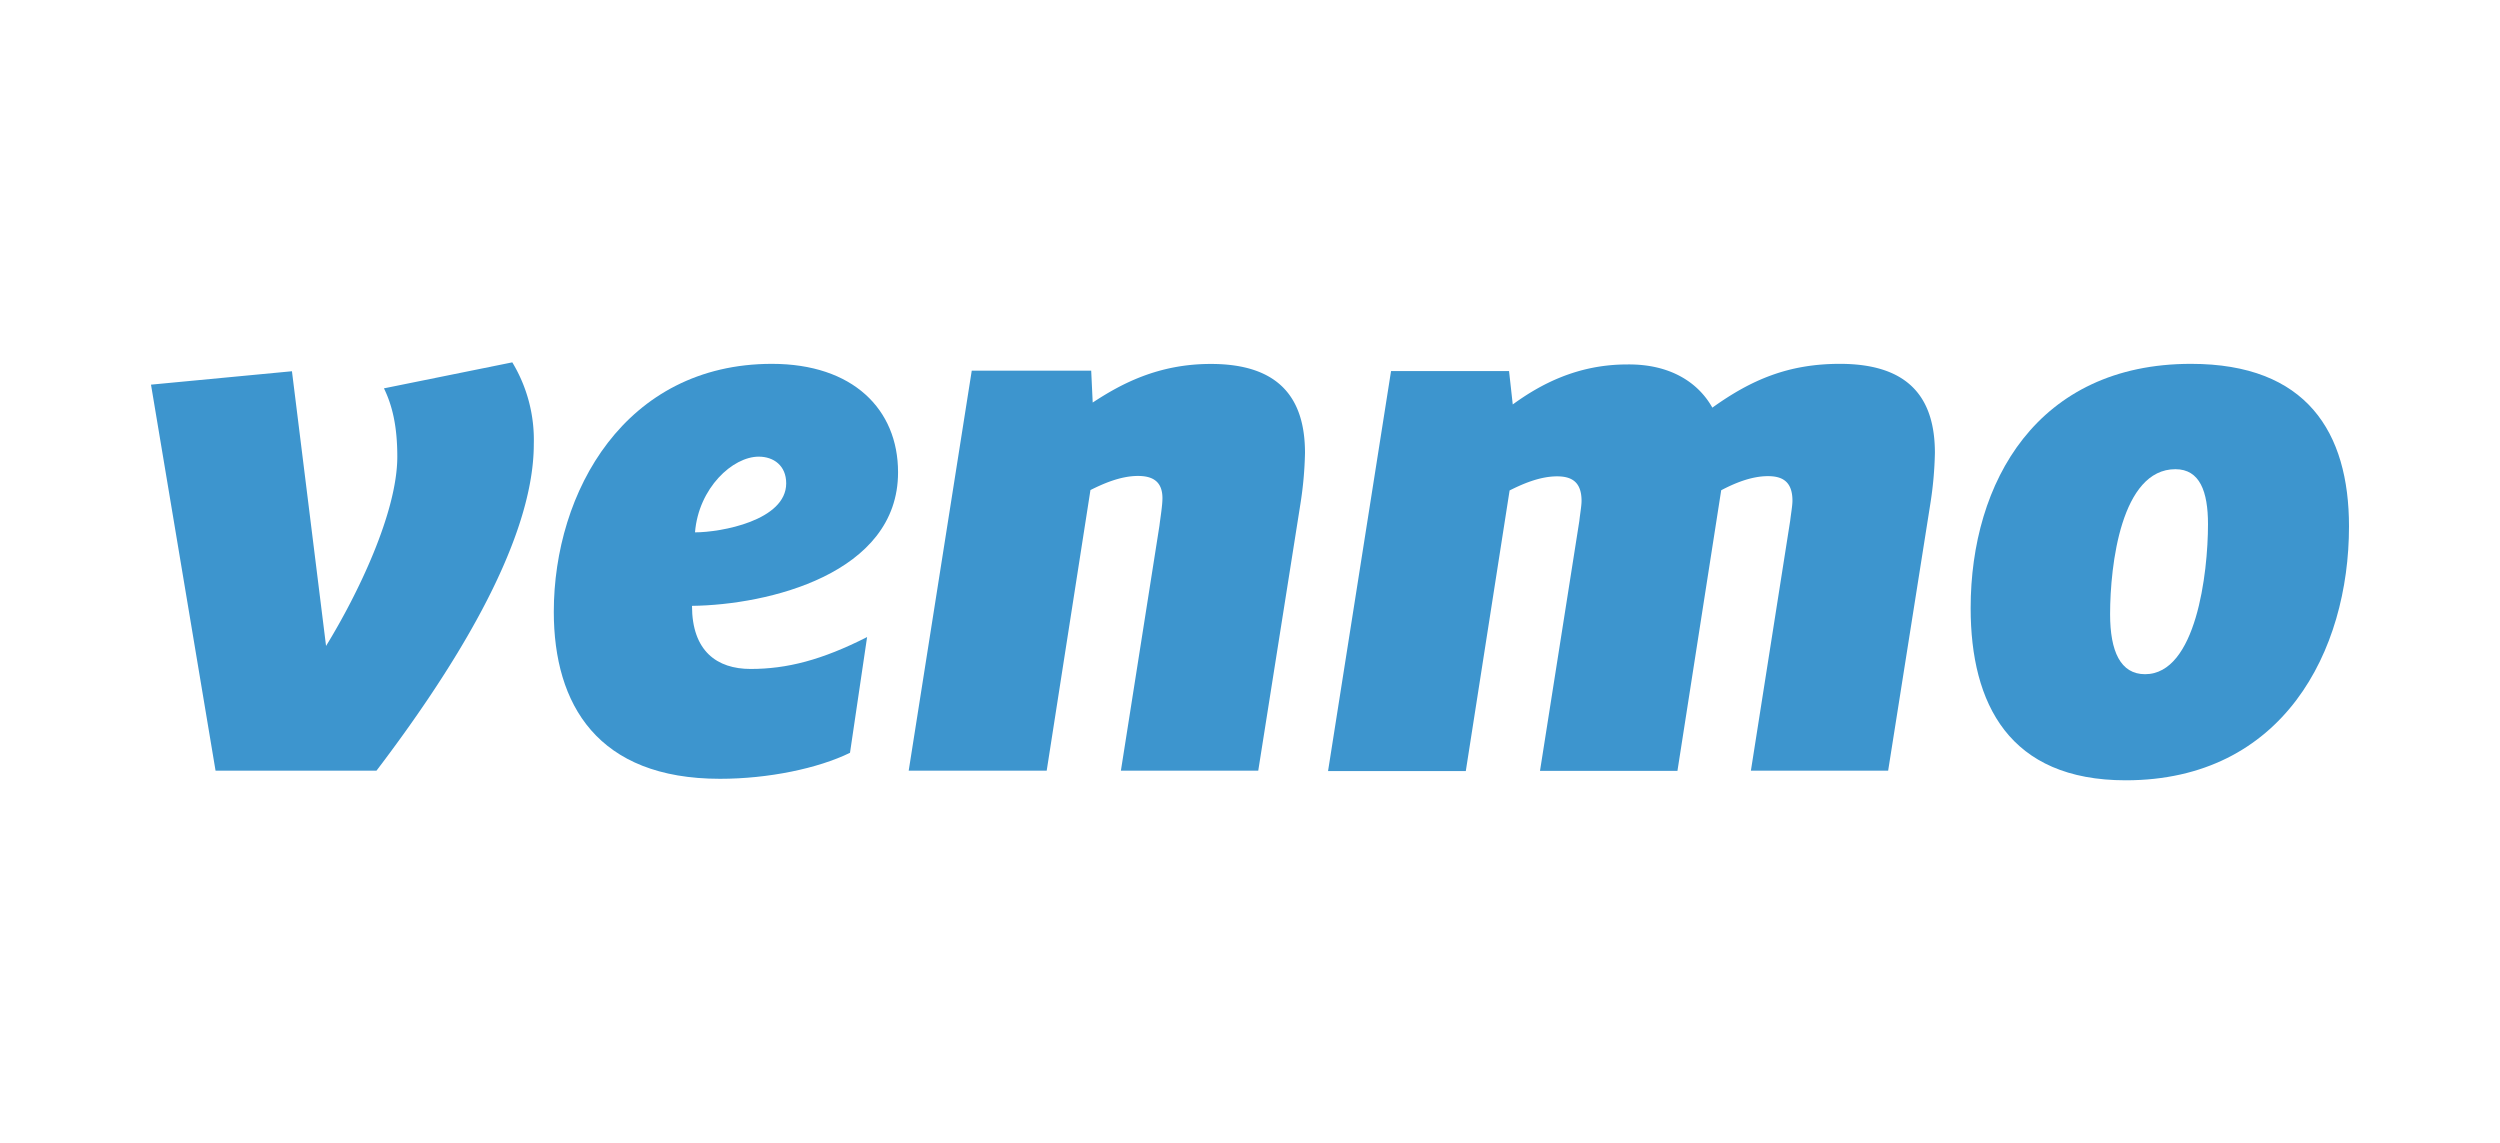
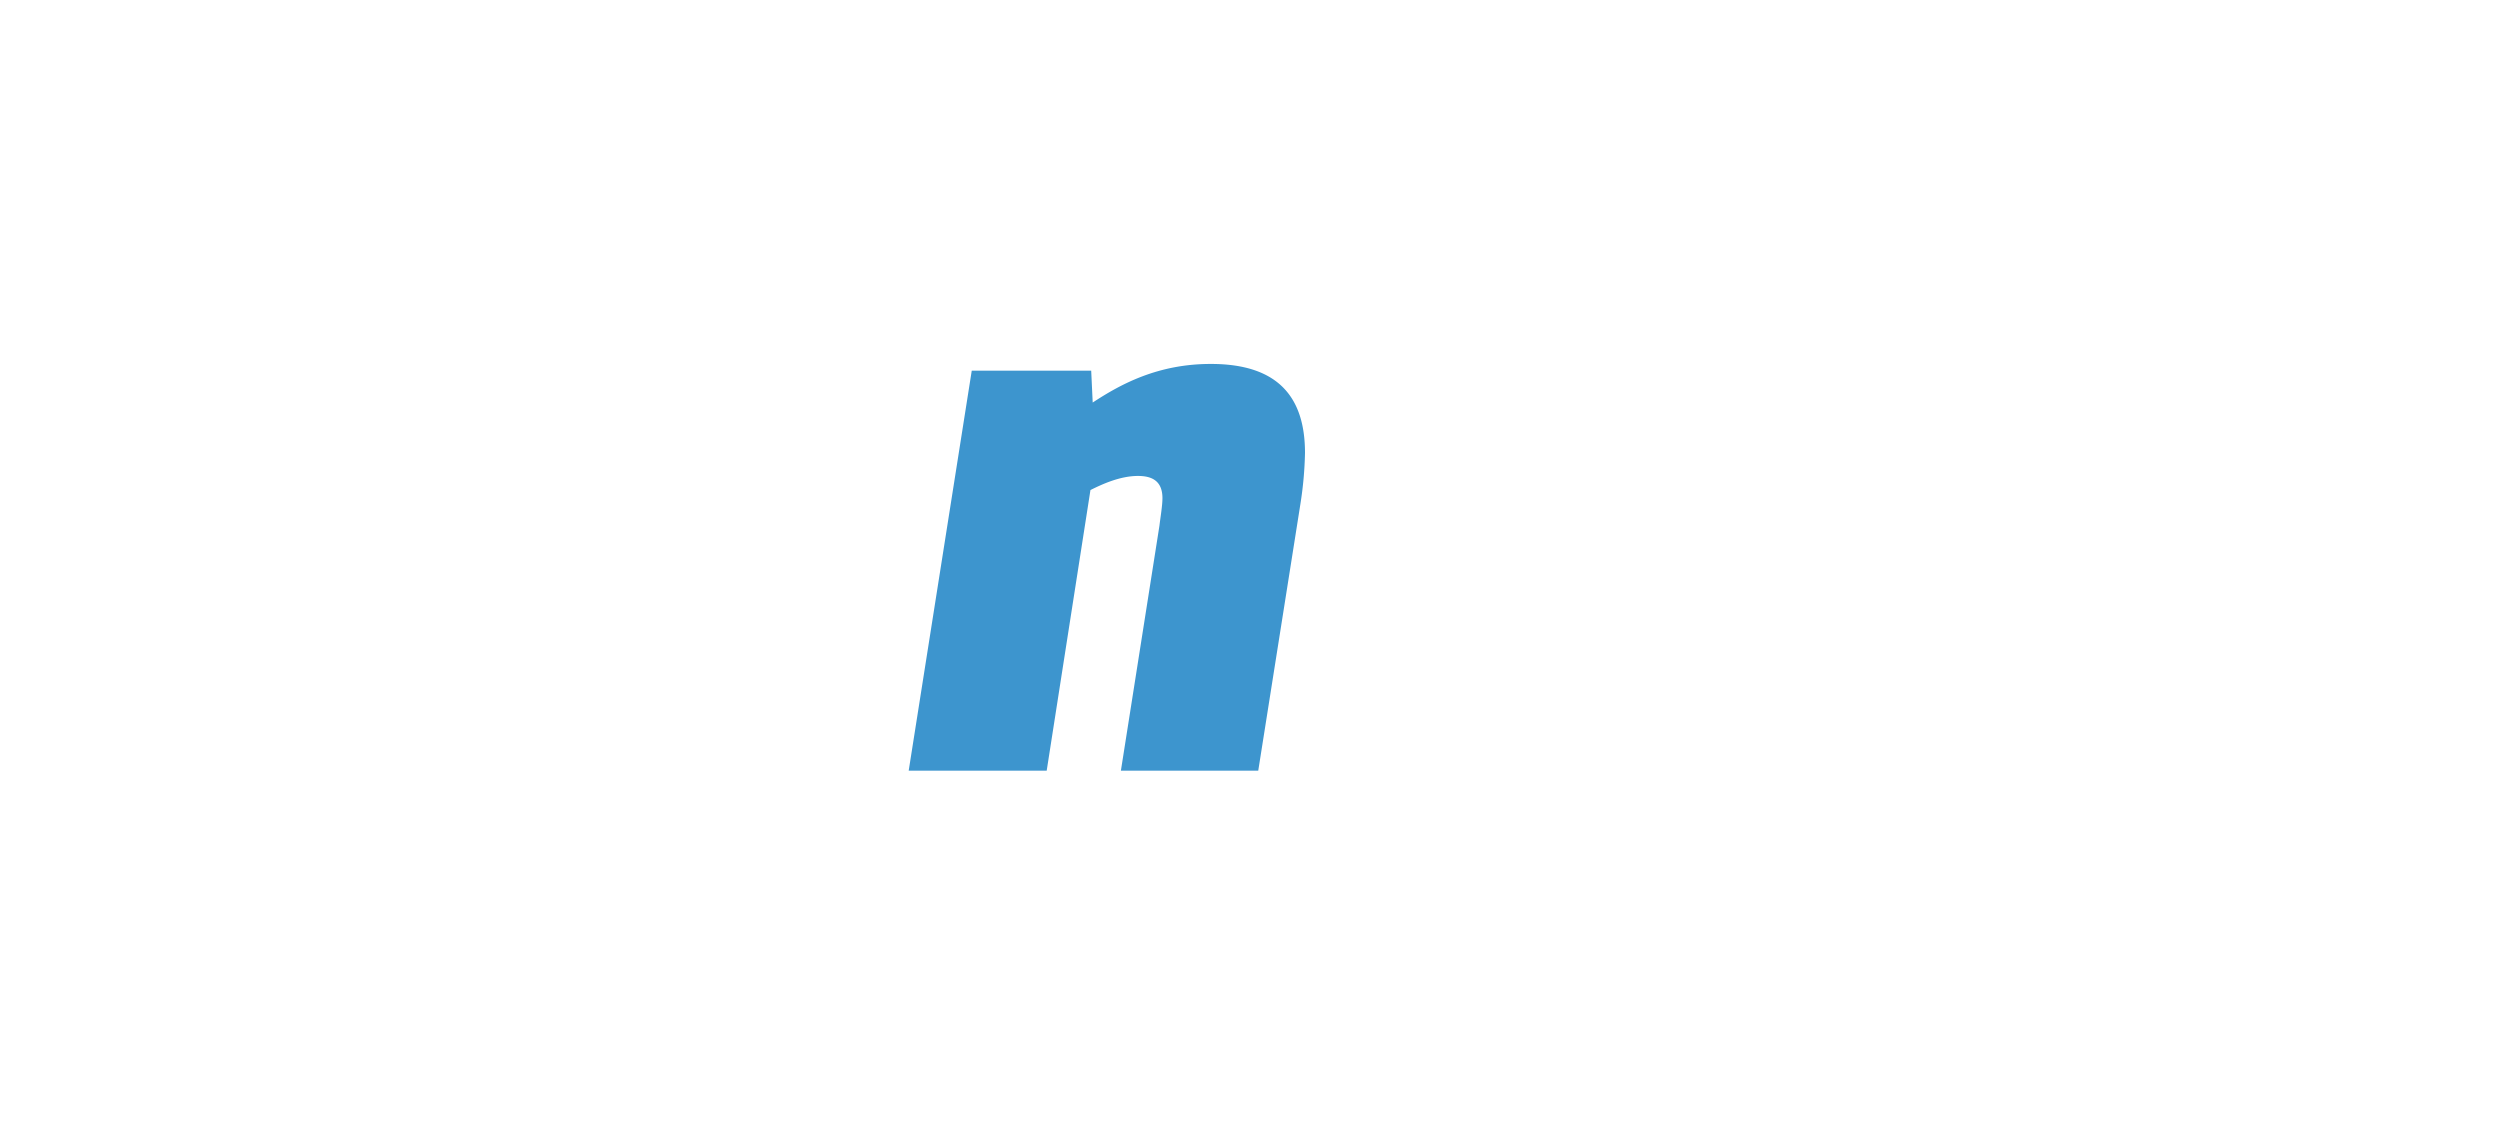
<svg xmlns="http://www.w3.org/2000/svg" id="Layer_1" data-name="Layer 1" viewBox="0 0 500 228.54">
  <defs>
    <style>.cls-1{fill:#3d95ce;}</style>
  </defs>
-   <path class="cls-1" d="M102.46,72.47a30,30,0,0,1,4.3,16.33c0,20.35-17.36,46.77-31.46,65.33H43.11L30.2,76.93l28.19-2.68,6.82,54.94c6.38-10.39,14.25-26.72,14.25-37.86,0-6.09-1-10.24-2.67-13.66Z" />
-   <path class="cls-1" d="M139,106.47c5.19,0,18.24-2.37,18.24-9.8,0-3.56-2.52-5.34-5.49-5.34C146.55,91.33,139.73,97.56,139,106.47Zm-.6,14.7c0,9.06,5,12.62,11.72,12.62,7.28,0,14.24-1.78,23.3-6.38L170,150.56c-6.38,3.12-16.32,5.2-26,5.2-24.48,0-33.24-14.84-33.24-33.4,0-24,14.25-49.59,43.63-49.59,16.17,0,25.22,9.06,25.22,21.68C179.64,114.79,153.53,121,138.39,121.17Z" />
  <path class="cls-1" d="M261,90.59a74.05,74.05,0,0,1-.9,10.09l-8.45,53.45H224.18l7.71-49c.15-1.33.6-4,.6-5.49,0-3.56-2.23-4.45-4.9-4.45-3.56,0-7.12,1.63-9.5,2.82l-8.75,56.12h-27.6l12.61-80h23.89l.3,6.38c5.64-3.71,13.06-7.72,23.59-7.72C256.08,72.77,261,79.9,261,90.59Z" />
-   <path class="cls-1" d="M342.47,81.53c7.86-5.64,15.28-8.76,25.51-8.76,14.1,0,19,7.13,19,17.82a74.05,74.05,0,0,1-.9,10.09l-8.45,53.45H350.18l7.86-50c.15-1.34.45-3,.45-4,0-4-2.23-4.9-4.9-4.9-3.41,0-6.82,1.49-9.35,2.82l-8.75,56.12H308l7.87-50c.14-1.34.44-3,.44-4,0-4-2.23-4.9-4.9-4.9-3.56,0-7.12,1.63-9.49,2.82l-8.76,56.12H265.61l12.6-80h23.6l.74,6.68c5.49-4,12.91-8,22.85-8C334,72.77,339.64,76.48,342.47,81.53Z" />
-   <path class="cls-1" d="M441.6,104.84c0-6.53-1.63-11-6.52-11-10.83,0-13.06,19.15-13.06,29,0,7.43,2.08,12,7,12C439.23,134.83,441.6,114.64,441.6,104.84Zm-47.47,16.78c0-25.24,13.35-48.85,44.06-48.85,23.15,0,31.61,13.66,31.61,32.52,0,24.94-13.21,50.77-44.66,50.77C401.84,156.06,394.13,140.77,394.13,121.62Z" />
</svg>